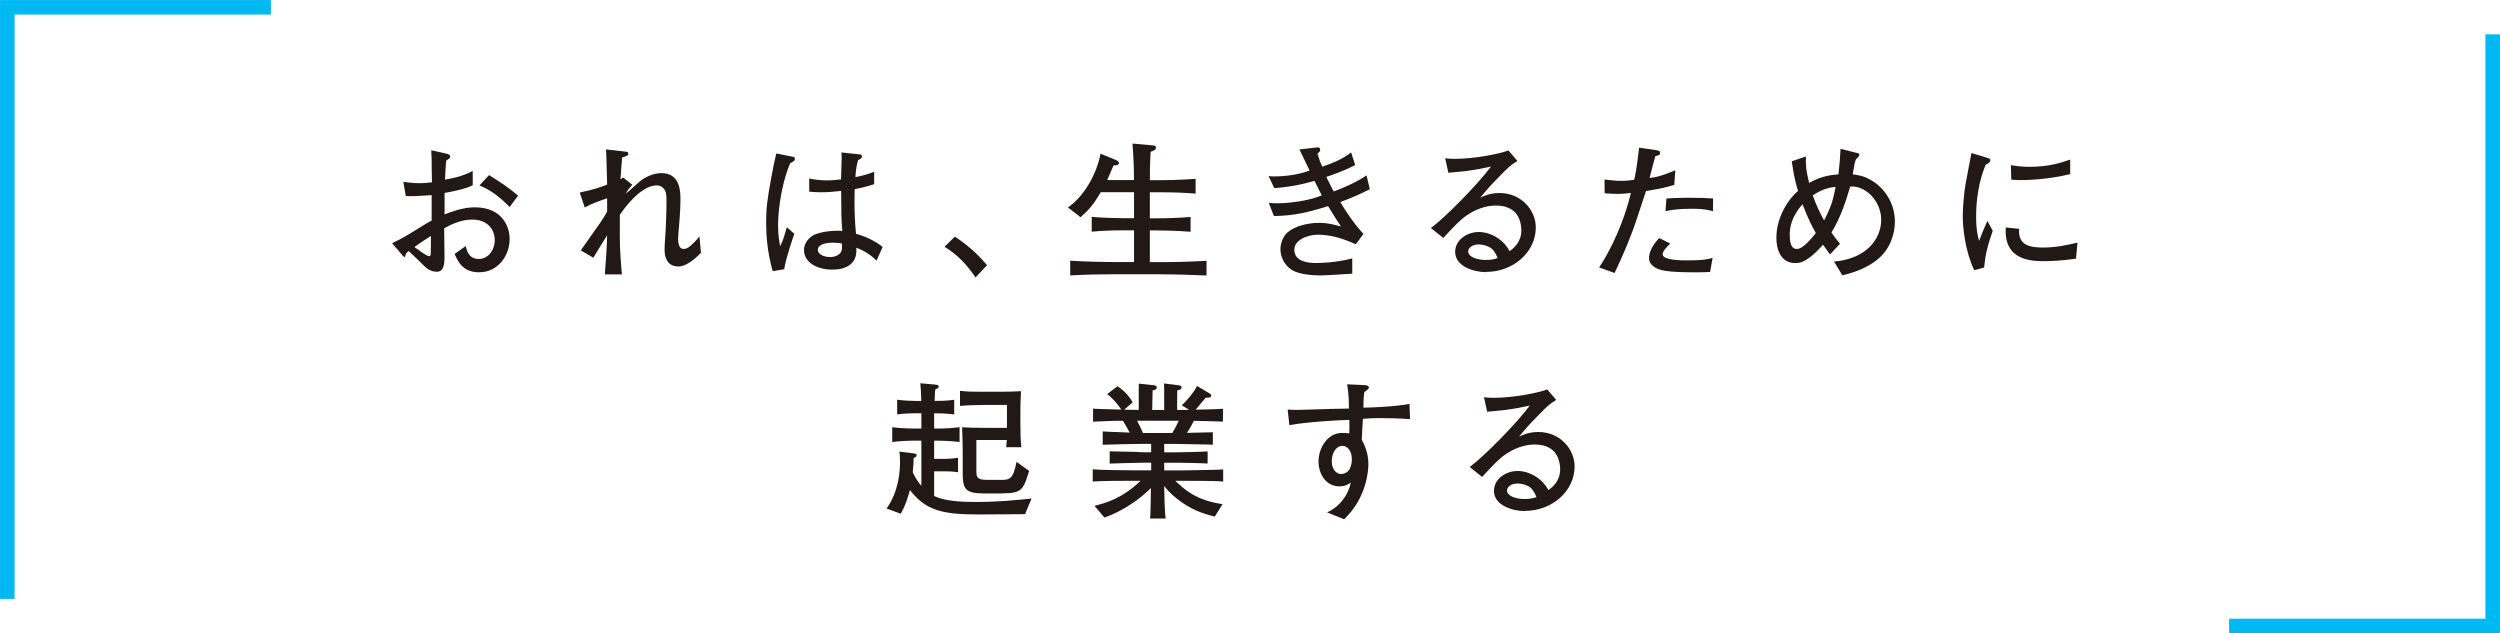
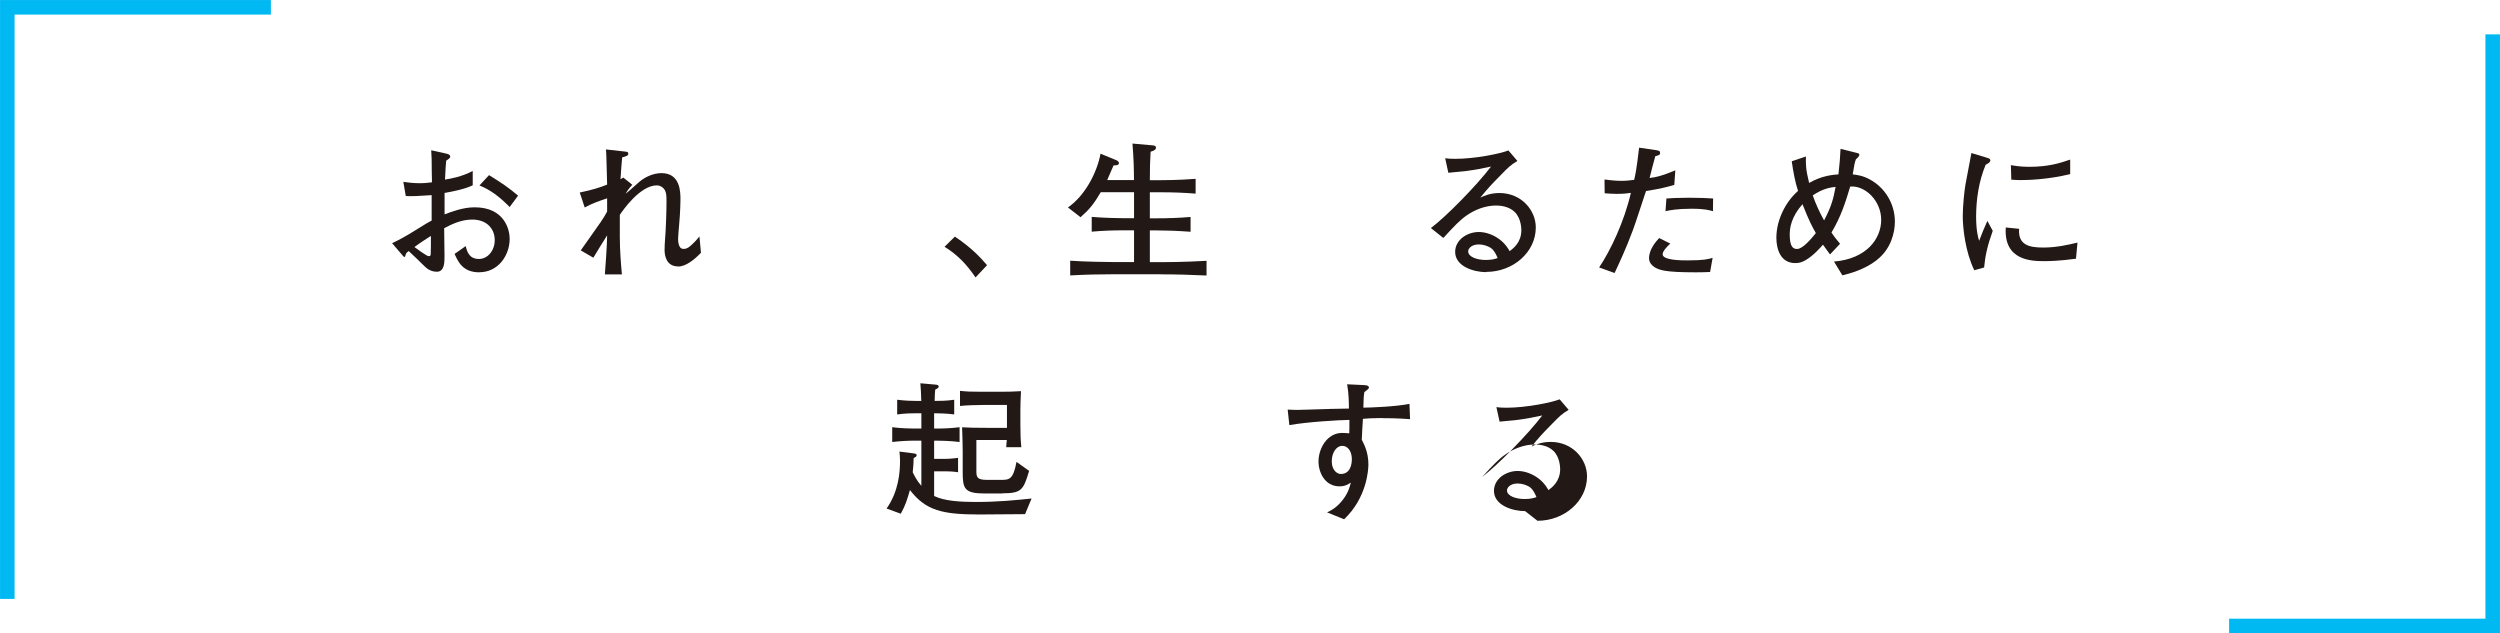
<svg xmlns="http://www.w3.org/2000/svg" id="_レイヤー_2" data-name="レイヤー 2" viewBox="0 0 297.63 75.38">
  <defs>
    <style>
      .cls-1 {
        fill: #221815;
      }

      .cls-2 {
        fill: none;
        stroke: #00b8f2;
        stroke-miterlimit: 10;
        stroke-width: 1.73px;
      }
    </style>
  </defs>
  <g id="_レイアウト" data-name="レイアウト">
    <g>
      <g>
        <path class="cls-1" d="M57.06,32.42c-1.98,0-2.53-1.28-2.94-2.19l1.32-.93c.16.61.39,1.53,1.57,1.53,1.09,0,1.89-1.03,1.89-2.25s-.82-2.44-2.69-2.44c-1.41,0-2.62.66-3.33,1.03,0,.43.04,3.19.04,3.31,0,.75,0,1.87-.91,1.87-.8,0-1.27-.45-1.6-.78-.48-.46-1.28-1.27-1.75-1.68-.32.23-.34.3-.41.59,0,.05-.05.11-.11.11s-.21-.16-.21-.18l-1.25-1.46c.73-.34,1.5-.73,3.12-1.75,1-.62,1.09-.68,1.59-.94v-3.03c-1.66.12-2.26.14-3.08.11l-.29-1.69c.57.07,1.12.16,1.93.16.61,0,1.03-.05,1.48-.11-.02-.45-.04-2.35-.04-2.74-.02-.45-.04-.75-.05-1.07l1.67.37c.25.05.59.12.59.39,0,.14-.05.18-.48.48-.05.61-.07.78-.14,2.25.59-.09,2.03-.34,3.3-1.03v1.71c-1.03.48-2.21.7-3.35.91v2.55c.8-.3,2.17-.84,3.58-.84,3.56,0,4.17,2.67,4.17,3.74,0,2.01-1.39,3.99-3.6,3.99ZM51.3,28.09c-.27.16-1.35.86-1.96,1.32.23.18,1.48,1.09,1.69,1.09.25,0,.25-.14.25-.36l.02-.82v-1.23ZM60.68,24.65c-1.28-1.3-2.35-2.07-3.6-2.57l1.14-1.23c1.48.91,2.32,1.48,3.46,2.44l-1,1.35Z" />
        <path class="cls-1" d="M80.74,31.72c-1.43,0-1.62-1.32-1.62-1.94,0-.41,0-.59.12-2.23.02-.27.11-2.26.11-3.62,0-.82-.05-1.35-.57-1.68-.12-.09-.34-.18-.59-.18-2,0-4.08,3.03-4.4,3.51v2.62c0,1.57.14,3.3.25,4.47h-2.03c.05-.71.27-3.51.27-4.65-.27.41-1.41,2.26-1.64,2.66l-1.5-.87c2.6-3.67,2.66-3.74,3.14-4.63v-1.57c-.89.3-1.76.59-2.67,1.09l-.59-1.78c1.53-.32,2.37-.59,3.26-.94-.05-1.5-.04-1.66-.09-3.28,0-.3-.04-.77-.05-.91l2.41.27c.18.02.25.11.25.23,0,.25-.21.3-.73.45q-.09.93-.2,2.6c.05-.04.12-.07.34-.2l1.07.86c-.46.48-.64.8-.8,1.05.27-.18.39-.3,1.62-1.39.66-.57,1.66-1.05,2.65-1.05,2.26,0,2.26,2.28,2.26,3.14,0,1.18-.14,2.87-.16,3.05-.02.25-.12,1.34-.12,1.55,0,.29,0,1.28.62,1.28.23,0,.45,0,.89-.39.5-.45.78-.78,1.03-1.09l.18,1.94c-.64.68-1.73,1.64-2.71,1.64Z" />
-         <path class="cls-1" d="M94.06,19.45c-1.3,3.17-1.43,6.52-1.43,7.34,0,1.21.14,1.94.25,2.53.16-.32.3-.62.48-1.21.21-.75.25-.82.32-1.05l.89.78c-.14.37-.98,2.78-1.21,4.21l-1.37.23c-.64-2.25-.78-4.28-.78-5.83s.11-2.6.62-5.35c.23-1.27.39-2.03.59-2.83l1.96.39c.12.02.25.09.25.25,0,.21-.05.23-.57.53ZM104.36,31.03c-.54-.55-1.44-1.21-2.42-1.53.2,2.05-1.43,2.6-2.82,2.6-2.01,0-3.4-.96-3.4-2.32,0-1.05.87-1.73,1.44-1.92,1.09-.39,2.41-.39,2.57-.39.27,0,.39.02.55.04-.12-1.41-.12-1.84-.14-4.78-1.05.11-1.53.16-2.41.16-.64,0-1.05-.04-1.39-.07v-1.57c.41.09,1.21.23,2.1.23.46,0,.96-.04,1.69-.12,0-.3.05-2.05.07-2.5,0-.3,0-.41-.02-.71l2.17.23c.07,0,.27.02.27.25,0,.16-.05.2-.48.46-.14.57-.25,1-.3,2,.52-.11,1.39-.29,2.23-.64v1.48c-1.23.41-2.17.55-2.32.59,0,.16-.02,1.35-.02,1.46,0,1.25.05,2.6.18,3.85.93.27,2.12.73,3.17,1.57l-.73,1.64ZM99.16,28.89c-1.12,0-1.8.34-1.8.84s.64.87,1.46.87c.64,0,1.16-.27,1.34-.68.11-.27.09-.55.07-.94-.27-.04-.62-.09-1.07-.09Z" />
        <path class="cls-1" d="M116.14,33.03c-1.05-1.55-2.16-2.71-3.69-3.65l1.23-1.21c2.17,1.44,3.24,2.73,3.83,3.4l-1.37,1.46Z" />
        <path class="cls-1" d="M138.18,32.65h-5.51c-1.75,0-3.51.04-5.26.14v-1.75c1.82.12,4.46.16,5.26.16h2.34v-3.78h-1.14c-1.3,0-2.62.04-3.9.16v-1.76c1.34.12,3.3.16,3.9.16h1.14v-3.1h-3.96c-.84,1.43-1.39,2.09-2.41,2.98l-1.5-1.16c1.98-1.37,3.44-4.06,3.88-6.4l1.78.73c.2.07.41.2.41.37,0,.27-.3.29-.64.29-.11.27-.16.37-.62,1.43-.07.16-.09.2-.14.32h3.19c0-1.27-.04-2.66-.18-4.35l2.25.2c.29.02.55.04.55.29,0,.23-.23.36-.64.48-.07,1.14-.09,2.12-.09,3.39h1.35c.29,0,1.98,0,4.1-.16v1.76c-1.35-.11-2.73-.16-4.1-.16h-1.35v3.1h.82c1.35,0,2.69-.05,4.03-.16v1.76c-1.6-.12-3.08-.16-4.03-.16h-.82v3.78h1.28c.36,0,2.67,0,5.47-.16v1.75c-1.82-.09-3.65-.14-5.47-.14Z" />
-         <path class="cls-1" d="M159.56,24.04c.48.82,1.48,2.42,2.76,3.81l-.91,1.23c-1.41-.64-2.94-1.14-4.49-1.14-1.25,0-2.83.62-2.83,1.78,0,1.5,1.8,1.59,2.57,1.59.3,0,2.28,0,4.33-.55v1.82c-.59.04-3.19.21-3.72.21-.87,0-2.65-.09-3.55-.7-.89-.62-1.28-1.57-1.28-2.41s.39-1.62.84-2.01c.73-.66,2.25-1.14,3.74-1.14,1.02,0,1.77.2,2.62.43-.52-.8-1.23-1.91-1.53-2.42-2.51.77-4.08,1.14-6.45,1.18l-.61-1.57c.37.04.59.05,1.05.05.7,0,2.07-.07,3.74-.46.68-.16,1.11-.32,1.52-.48-.14-.27-.75-1.5-.87-1.73-1.14.32-2.44.68-4.78.87l-.68-1.44c.34.04.45.04.73.04,1.3,0,2.94-.23,4.15-.7-.41-.84-.82-1.68-1.21-2.51l1.75-.2c.29-.04.32-.05.38-.05.29,0,.34.11.34.29,0,.12-.04.18-.07.21s-.21.23-.25.27c.23.75.36,1.05.57,1.53.89-.3,2.25-.78,3.44-1.69l.48,1.5c-1.37.71-2.76,1.18-3.44,1.41.14.27.75,1.5.87,1.73,1.02-.36,2.69-1.07,3.92-1.91l.39,1.64c-1.37.68-2.16,1.03-3.51,1.53Z" />
        <path class="cls-1" d="M176.95,32.4c-1.53,0-3.71-.7-3.71-2.41,0-1.46,1.46-2.37,2.82-2.37.82,0,1.85.32,2.74,1.1.48.43.71.82.93,1.18.45-.34,1.39-1.05,1.39-2.5,0-.25-.05-1.44-.79-2.16-.71-.7-1.76-.77-2.23-.77-1.27,0-2.53.5-3.51,1.19-.79.55-1.39,1.19-2.76,2.67l-1.48-1.18c1.75-1.3,5.49-5.1,7.16-7.32-1.18.25-1.75.37-2.96.53-.34.04-1.82.18-2.12.21l-.38-1.73c.3.04.62.07,1.18.07,2.37,0,5.37-.61,6.35-1l1.07,1.25c-.86.53-1.05.73-1.98,1.68-1.25,1.27-1.46,1.5-2.44,2.69.5-.23,1.2-.55,2.28-.55,2.62,0,4.33,2.05,4.33,4.1,0,2.94-2.69,5.29-5.9,5.29ZM177.59,29.6c-.36-.3-1-.5-1.53-.5-.89,0-1.27.5-1.27.82,0,.68,1.07,1.03,2.1,1.03.71,0,1.09-.12,1.41-.23-.16-.36-.34-.8-.71-1.12Z" />
        <path class="cls-1" d="M199.33,22.01c-.91.27-1.64.46-3.37.73-.25.73-1.3,3.99-1.55,4.63-.87,2.32-1.57,3.81-2.19,5.13l-1.84-.66c1.35-2,2.99-5.45,3.78-8.88-.43.07-.91.12-1.69.12-.57,0-.98-.04-1.43-.07l-.02-1.64c.46.05,1.18.16,2.01.16.66,0,1.09-.07,1.52-.12.16-.68.27-1.14.59-3.83l2.05.3c.3.05.45.09.45.32s-.14.3-.57.39c-.32,1.12-.39,1.46-.68,2.6.82-.09,1.51-.27,3.06-.91l-.12,1.71ZM203.59,32.38c-.7.04-1.3.04-1.76.04-3.64,0-4.29-.27-4.87-.62-.23-.16-.64-.5-.64-1.05,0-1.09.87-2.05,1.21-2.41l1.32.66c-.39.37-.91.89-.91,1.27,0,.73,2.28.73,2.94.73,1.96,0,2.44-.14,3.01-.3l-.3,1.69ZM203.93,25.15c-.34-.11-.95-.3-2.51-.3-1.8,0-2.6.18-3.14.29l.11-1.51c.59-.04,1.44-.09,2.69-.09s2.03.04,2.87.09l-.02,1.53Z" />
        <path class="cls-1" d="M223.47,30.94c-1.55,1.21-3.35,1.64-4.13,1.84l-1-1.64c3.87-.32,5.62-2.71,5.62-4.97s-1.91-4.12-3.69-3.96c-.54,1.8-1.09,3.58-2.23,5.47.34.52.66.91,1.02,1.34l-1.19,1.27c-.23-.32-.46-.61-.84-1.16-.29.32-1.11,1.3-2.12,1.87-.41.23-.73.32-1.18.32-1.78,0-2.25-1.71-2.25-3.01,0-2.17,1.14-4.33,2.58-5.58-.36-1.1-.55-2.19-.75-3.53l1.69-.57c-.02.87-.04,1.48.38,3.15,1.53-.89,2.92-.98,3.49-1.02.02-.25.04-.39.16-1.6.04-.46.05-.91.09-1.44l2.1.53c.11.04.14.12.14.18,0,.18-.3.45-.41.53-.16.45-.18.57-.38,1.8.54.07,1.19.14,2.01.59,1.78.94,3.01,2.87,3.01,5.03,0,1.3-.46,3.26-2.14,4.56ZM214.59,24.31c-1.35,1.53-1.52,2.83-1.52,3.62,0,1.53.45,1.71.88,1.71.66,0,1.66-1.18,2.23-1.89-.45-.8-.82-1.48-1.59-3.44ZM215.81,23.26c.36,1.03.82,2.03,1.35,2.98.82-1.57,1.09-2.44,1.37-3.99-.46.05-1.46.14-2.73,1.02Z" />
        <path class="cls-1" d="M236.2,31.85l-1.16.32c-1.07-2.21-1.37-5.03-1.37-6.43,0-1.23.2-3.08.32-3.76.14-.77.59-3.17.71-3.76l1.82.55c.29.09.43.14.43.32,0,.25-.27.37-.55.52-.8,1.89-1.14,4.1-1.14,6.17,0,1.64.23,2.5.36,2.89.34-.89.54-1.39.98-2.37l.64,1.18c-.64,1.78-.89,2.94-1.03,4.38ZM247.15,30.8c-1.94.27-3.3.29-3.74.29-1.48,0-4.88-.02-4.62-4.01l1.59.16c-.16,2.01,1.34,2.23,2.89,2.23s2.94-.32,4.06-.59l-.18,1.92ZM240.5,21.44c-.34,0-.59-.02-1.05-.05l-.05-1.73c.54.09,1.2.2,2.18.2,2.32,0,3.69-.45,4.88-.86v1.73c-2.73.66-5.1.71-5.95.71Z" />
        <path class="cls-1" d="M122.05,61.21c-.88,0-4.69.04-5.47.04-4.37,0-6.36-.46-8.25-2.91-.36,1.23-.53,1.8-1.09,2.82l-1.69-.62c1.43-2.03,1.6-4.3,1.6-5.69,0-.46-.04-.77-.07-1.09l1.8.23c.07.02.25.04.25.2,0,.18-.2.27-.36.34,0,.57-.04,1.02-.11,1.69.2.41.46.96,1.03,1.62v-5.38h-.8c-.7,0-1.66.04-2.67.16v-1.76c1.05.14,2.24.16,2.67.16h.8v-1.82h-.62c-.34,0-1.3,0-2.26.14v-1.75c.89.12,1.89.14,2.26.14h.61c-.04-1.02-.04-1.35-.11-2.1l1.82.16c.16.02.36.04.36.23,0,.16-.11.21-.41.36-.04.36-.04.46-.07,1.35.52,0,1.43,0,2.33-.14v1.75c-.86-.12-1.85-.14-2.39-.14v1.82h.32c.82,0,1.75-.04,2.71-.16v1.76c-1.11-.14-2.37-.16-2.71-.16h-.32v2.17h1.26c.7,0,1.28-.09,1.59-.12v1.71c-.55-.09-1.21-.11-1.46-.11h-1.39v2.94c1.25.62,3.26.71,5.01.71,2.53,0,4.69-.21,6.59-.41l-.77,1.85ZM119.32,58.75h-2.05c-2.49,0-2.66-.57-2.66-2.62v-2.46c0-.86-.04-2-.07-2.8.75.04,1.39.07,3.4.07h1.94v-2.73h-2.74c-.75,0-2.14.04-2.85.12v-1.8c.82.09,1.32.11,2.57.11h2.21c1.03,0,1.59-.02,2.48-.07-.05,1.27-.07,1.55-.07,2.23v1.73c0,1.14.02,1.75.11,2.71h-1.8c.04-.37.04-.48.07-.86h-3.62v3.72c0,.7.09,1.03,1.25,1.03h1.62c1.05,0,1.5,0,1.91-2.14l1.5,1.07c-.68,2.26-.89,2.67-3.19,2.67Z" />
-         <path class="cls-1" d="M140.79,57.24h-.87c1.09,1.03,2.46,2.33,5.63,2.78l-.93,1.48c-.98-.25-2.37-.61-3.9-1.68-.79-.55-1.53-1.19-2.12-1.96.05,2.89.11,3.39.18,3.87h-1.87c.04-.29.07-.48.09-2.33l.02-1.3c-2.26,2.26-4.85,3.3-5.54,3.51l-1.18-1.39c1.43-.36,3.3-.89,5.49-2.98h-1.12c-1.09,0-3.62,0-4.58.09v-1.46c.75.09,3.78.12,4.62.12h2.34v-.91h-.77c-.66,0-3.56.09-4.17.11v-1.46c.52.02,2.78.07,3.24.07.11.02.61.04.7.04h1v-1h-.8c-.78,0-4.17.07-4.97.11v-1.59c.55.04.7.05,2.1.09.05,0,.3.02,1.11.05-.14-.29-.5-.91-.8-1.41-.55,0-1.28,0-3.56.11v-1.55c.34.02.57.04,2.64.09.36.02.39,0,.73.02-.52-.75-1.21-1.53-1.69-1.84l1.23-.94c.95.61,1.57,1.46,1.8,1.92l-1,.87c.48.02.82.02,1.16.02h.57v-3.12l1.85.2c.12.02.3.07.3.27s-.12.23-.5.34c-.02.41-.05,2.16-.05,2.32h1.43c0-2.51,0-2.8-.02-3.15l1.85.23c.16.02.23.14.23.25,0,.23-.23.29-.5.34,0,.21-.02.3-.02,1.21v1.12h.89s.48-.02.53-.02l-.87-.53c.59-.53,1.44-1.53,1.82-2.3l1.53.91c.07.05.16.14.16.25,0,.23-.25.23-.66.23-.2.21-1.02,1.23-1.19,1.43.75-.02,2.6-.05,3.24-.11v1.53c-.54-.02-2.85-.09-3.46-.09-.21.41-.43.84-.82,1.43.5-.02,2.64-.05,3.08-.07v1.48c-.68-.02-.86-.04-2.23-.05l-1.94-.04h-1.62v1h1.14c.8,0,3.21-.05,4.03-.11v1.44c-.62-.02-.77-.04-2.16-.07-1.48-.04-1.64-.02-1.91-.02h-1.1v.91h2.21c.57,0,4.37-.07,4.81-.11v1.44c-.66-.09-4.06-.09-4.81-.09ZM135.37,50.09c.34.64.48.94.7,1.46h3.49c.43-.7.66-1.23.77-1.46h-4.96Z" />
        <path class="cls-1" d="M164.52,49.77c-1.14,0-1.57.04-2.26.09-.04.39-.12,2.12-.14,2.48.32.64.79,1.55.79,2.94,0,.66-.18,3.97-2.89,6.54l-2.03-.82c.45-.21,1.05-.52,1.69-1.27.8-.93,1-1.73,1.14-2.28-.32.21-.68.45-1.35.45-1.73,0-2.5-1.64-2.5-2.96,0-1.51,1-3.4,2.82-3.4.32,0,.71.04.84.05.02-.48.02-.59.02-1.6-1.27.02-4.96.23-7.15.62l-.2-1.85c.48.02.61.04,1.14.04.64,0,3.46-.11,4.03-.12.8-.02,1.25-.02,2.12-.04,0-.78-.02-1.8-.21-2.89l1.91.09c.29.02.68.02.68.3,0,.12-.12.21-.18.25-.18.14-.2.16-.36.29-.07.46-.09.61-.12,1.85.8,0,3.88-.12,5.49-.45l.07,1.82c-1.59-.12-2.94-.12-3.33-.12ZM159.82,53.08c-.75,0-1.27.84-1.27,1.84,0,1.14.71,1.51,1.07,1.51,1.14,0,1.32-1.16,1.32-1.76,0-1.02-.54-1.59-1.12-1.59Z" />
-         <path class="cls-1" d="M181.57,60.85c-1.53,0-3.71-.7-3.71-2.41,0-1.46,1.46-2.37,2.82-2.37.82,0,1.85.32,2.74,1.1.48.43.71.82.93,1.18.45-.34,1.39-1.05,1.39-2.5,0-.25-.05-1.44-.79-2.16-.71-.7-1.76-.77-2.23-.77-1.27,0-2.53.5-3.51,1.19-.79.55-1.39,1.19-2.76,2.67l-1.48-1.18c1.75-1.3,5.49-5.1,7.16-7.32-1.18.25-1.75.37-2.96.53-.34.04-1.82.18-2.12.21l-.38-1.73c.3.04.62.07,1.18.07,2.37,0,5.37-.61,6.35-1l1.07,1.25c-.86.53-1.05.73-1.98,1.68-1.25,1.27-1.46,1.5-2.44,2.69.5-.23,1.2-.55,2.28-.55,2.62,0,4.33,2.05,4.33,4.1,0,2.94-2.69,5.29-5.9,5.29ZM182.21,58.06c-.36-.3-1-.5-1.53-.5-.89,0-1.27.5-1.27.82,0,.68,1.07,1.03,2.1,1.03.71,0,1.09-.12,1.41-.23-.16-.36-.34-.8-.71-1.12Z" />
+         <path class="cls-1" d="M181.57,60.85c-1.53,0-3.71-.7-3.71-2.41,0-1.46,1.46-2.37,2.82-2.37.82,0,1.85.32,2.74,1.1.48.43.71.82.93,1.18.45-.34,1.39-1.05,1.39-2.5,0-.25-.05-1.44-.79-2.16-.71-.7-1.76-.77-2.23-.77-1.27,0-2.53.5-3.51,1.19-.79.55-1.39,1.19-2.76,2.67c1.75-1.3,5.49-5.1,7.16-7.32-1.18.25-1.75.37-2.96.53-.34.04-1.82.18-2.12.21l-.38-1.73c.3.04.62.07,1.18.07,2.37,0,5.37-.61,6.35-1l1.07,1.25c-.86.53-1.05.73-1.98,1.68-1.25,1.27-1.46,1.5-2.44,2.69.5-.23,1.2-.55,2.28-.55,2.62,0,4.33,2.05,4.33,4.1,0,2.94-2.69,5.29-5.9,5.29ZM182.21,58.06c-.36-.3-1-.5-1.53-.5-.89,0-1.27.5-1.27.82,0,.68,1.07,1.03,2.1,1.03.71,0,1.09-.12,1.41-.23-.16-.36-.34-.8-.71-1.12Z" />
      </g>
      <polyline class="cls-2" points=".87 71.3 .87 .87 32.25 .87" />
      <polyline class="cls-2" points="296.76 4.09 296.76 74.52 265.38 74.52" />
    </g>
  </g>
</svg>